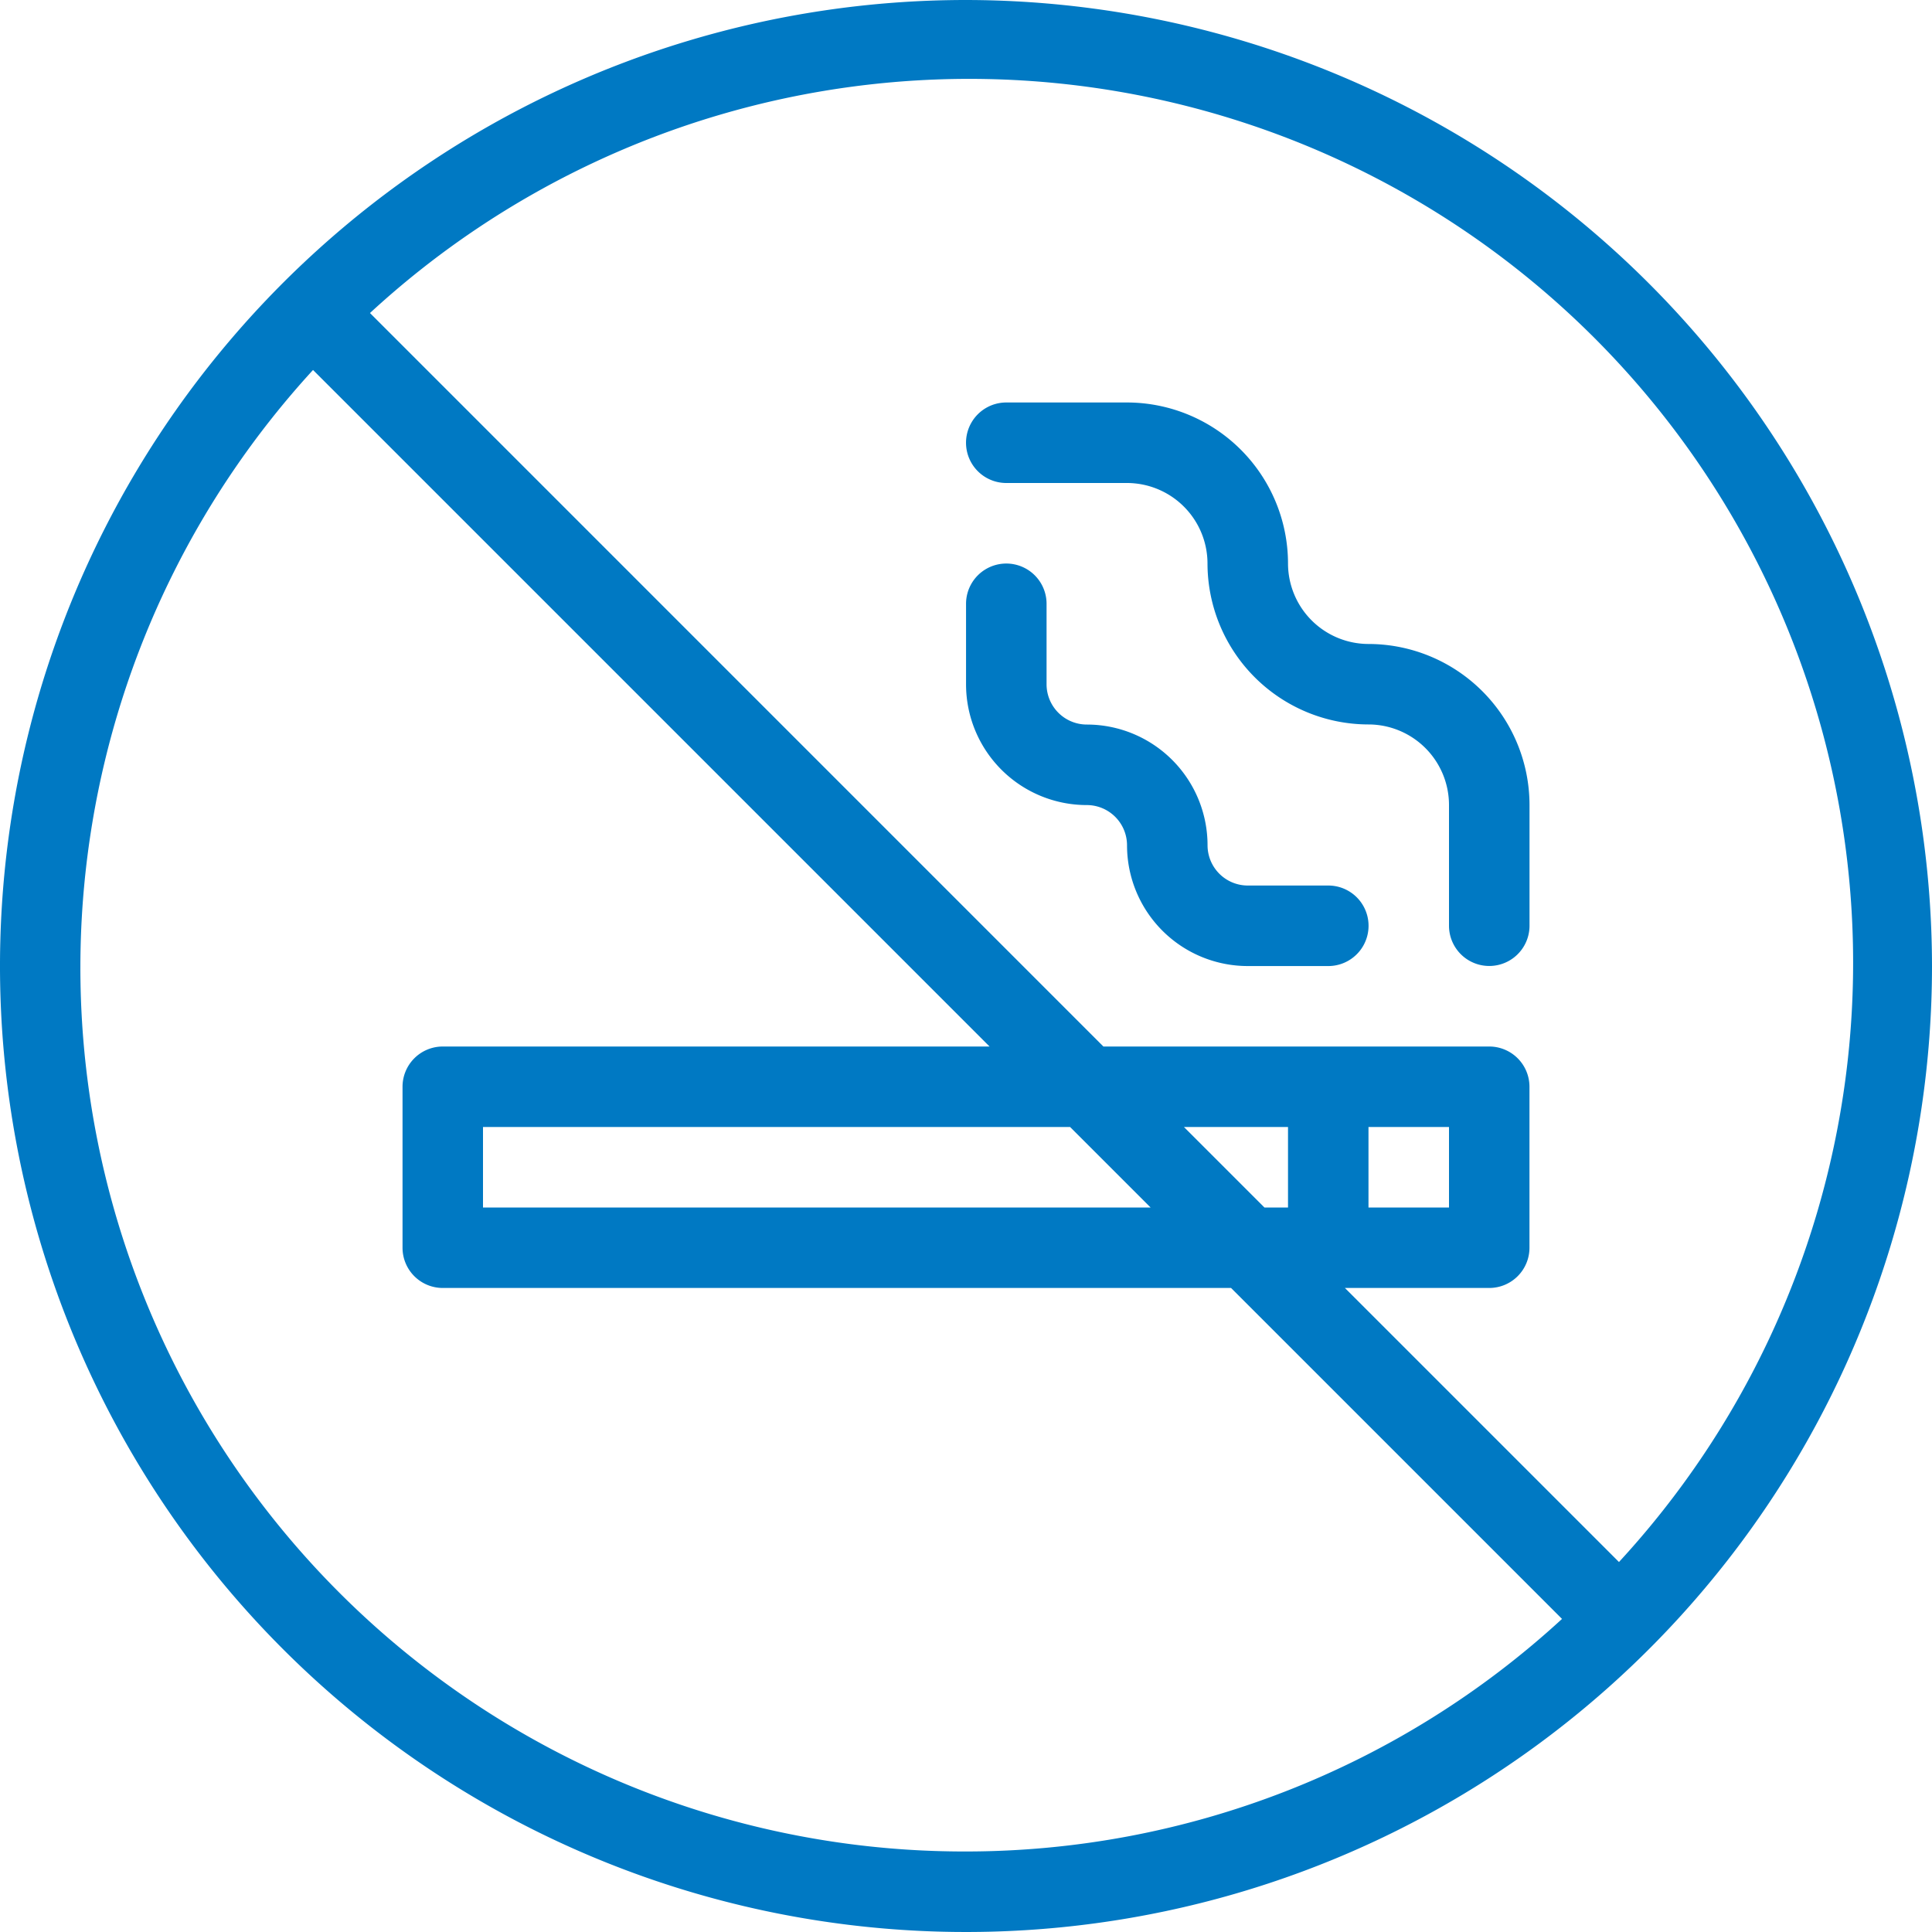
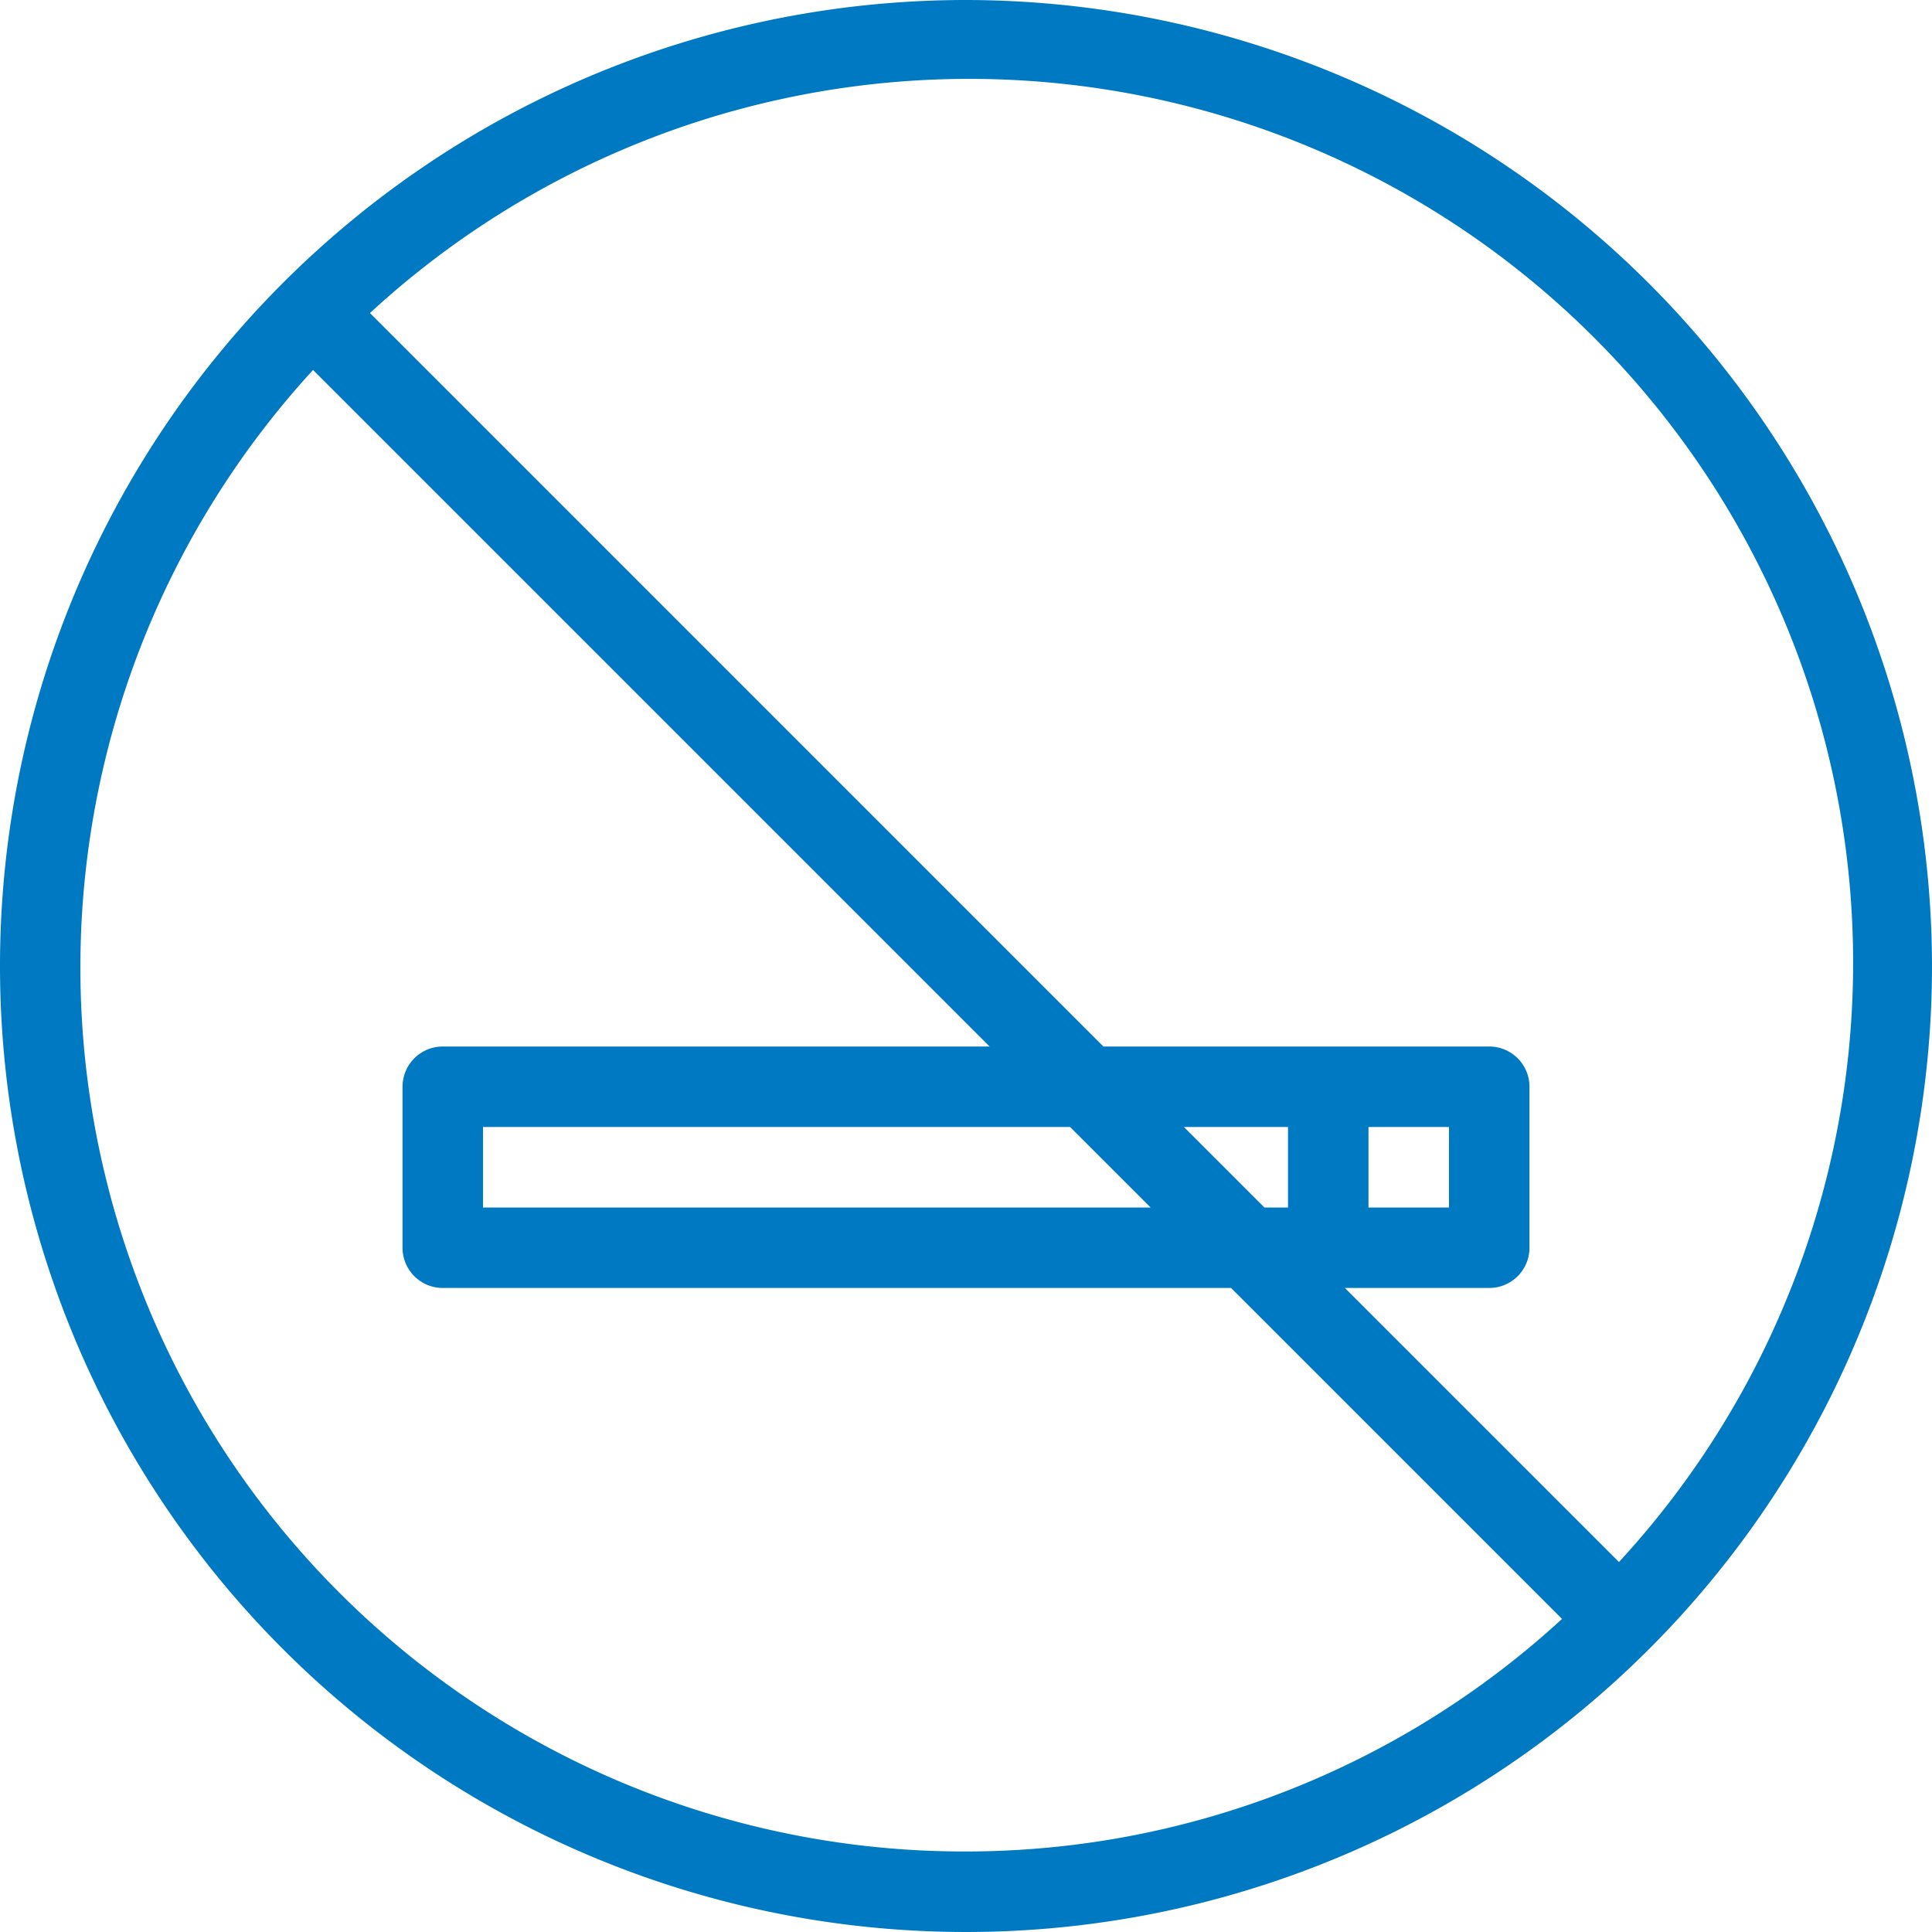
<svg xmlns="http://www.w3.org/2000/svg" id="no-smoking" width="40" height="40" viewBox="0 0 40 40">
  <g id="グループ_58050" data-name="グループ 58050">
    <g id="グループ_58049" data-name="グループ 58049">
-       <path id="パス_12492" data-name="パス 12492" d="M264.333,111.667A1.669,1.669,0,0,1,262.667,110a3.337,3.337,0,0,0-3.333-3.333h-2.5a.833.833,0,1,0,0,1.667h2.5A1.669,1.669,0,0,1,261,110a3.337,3.337,0,0,0,3.333,3.333A1.669,1.669,0,0,1,266,115v2.5a.833.833,0,1,0,1.667,0V115A3.337,3.337,0,0,0,264.333,111.667Z" transform="translate(-236 -98.334)" fill="#0079c3" />
-       <path id="パス_12493" data-name="パス 12493" d="M263.5,156h-1.667a.834.834,0,0,1-.833-.833,2.5,2.5,0,0,0-2.5-2.5.834.834,0,0,1-.833-.833v-1.667a.833.833,0,1,0-1.667,0v1.667a2.5,2.5,0,0,0,2.5,2.5.834.834,0,0,1,.833.833,2.5,2.5,0,0,0,2.5,2.5H263.5a.833.833,0,1,0,0-1.667Z" transform="translate(-235.999 -137.666)" fill="#0079c3" />
      <path id="パス_12494" data-name="パス 12494" d="M20,0A20,20,0,1,0,40,20,20.023,20.023,0,0,0,20,0Zm0,38.333A18.3,18.3,0,0,1,6.481,7.66L20.488,21.667H9.167a.833.833,0,0,0-.833.833v3.333a.833.833,0,0,0,.833.833H25.488l6.852,6.852A18.241,18.241,0,0,1,20,38.333Zm2.155-15L23.822,25H10V23.333Zm2.357,0h2.155V25h-.488Zm9.007,9.007-5.674-5.674h2.988a.833.833,0,0,0,.833-.833V22.5a.833.833,0,0,0-.833-.833H22.845L7.66,6.481A18.3,18.3,0,0,1,33.519,32.34ZM28.333,25V23.333H30V25Z" fill="#0079c3" />
    </g>
  </g>
</svg>